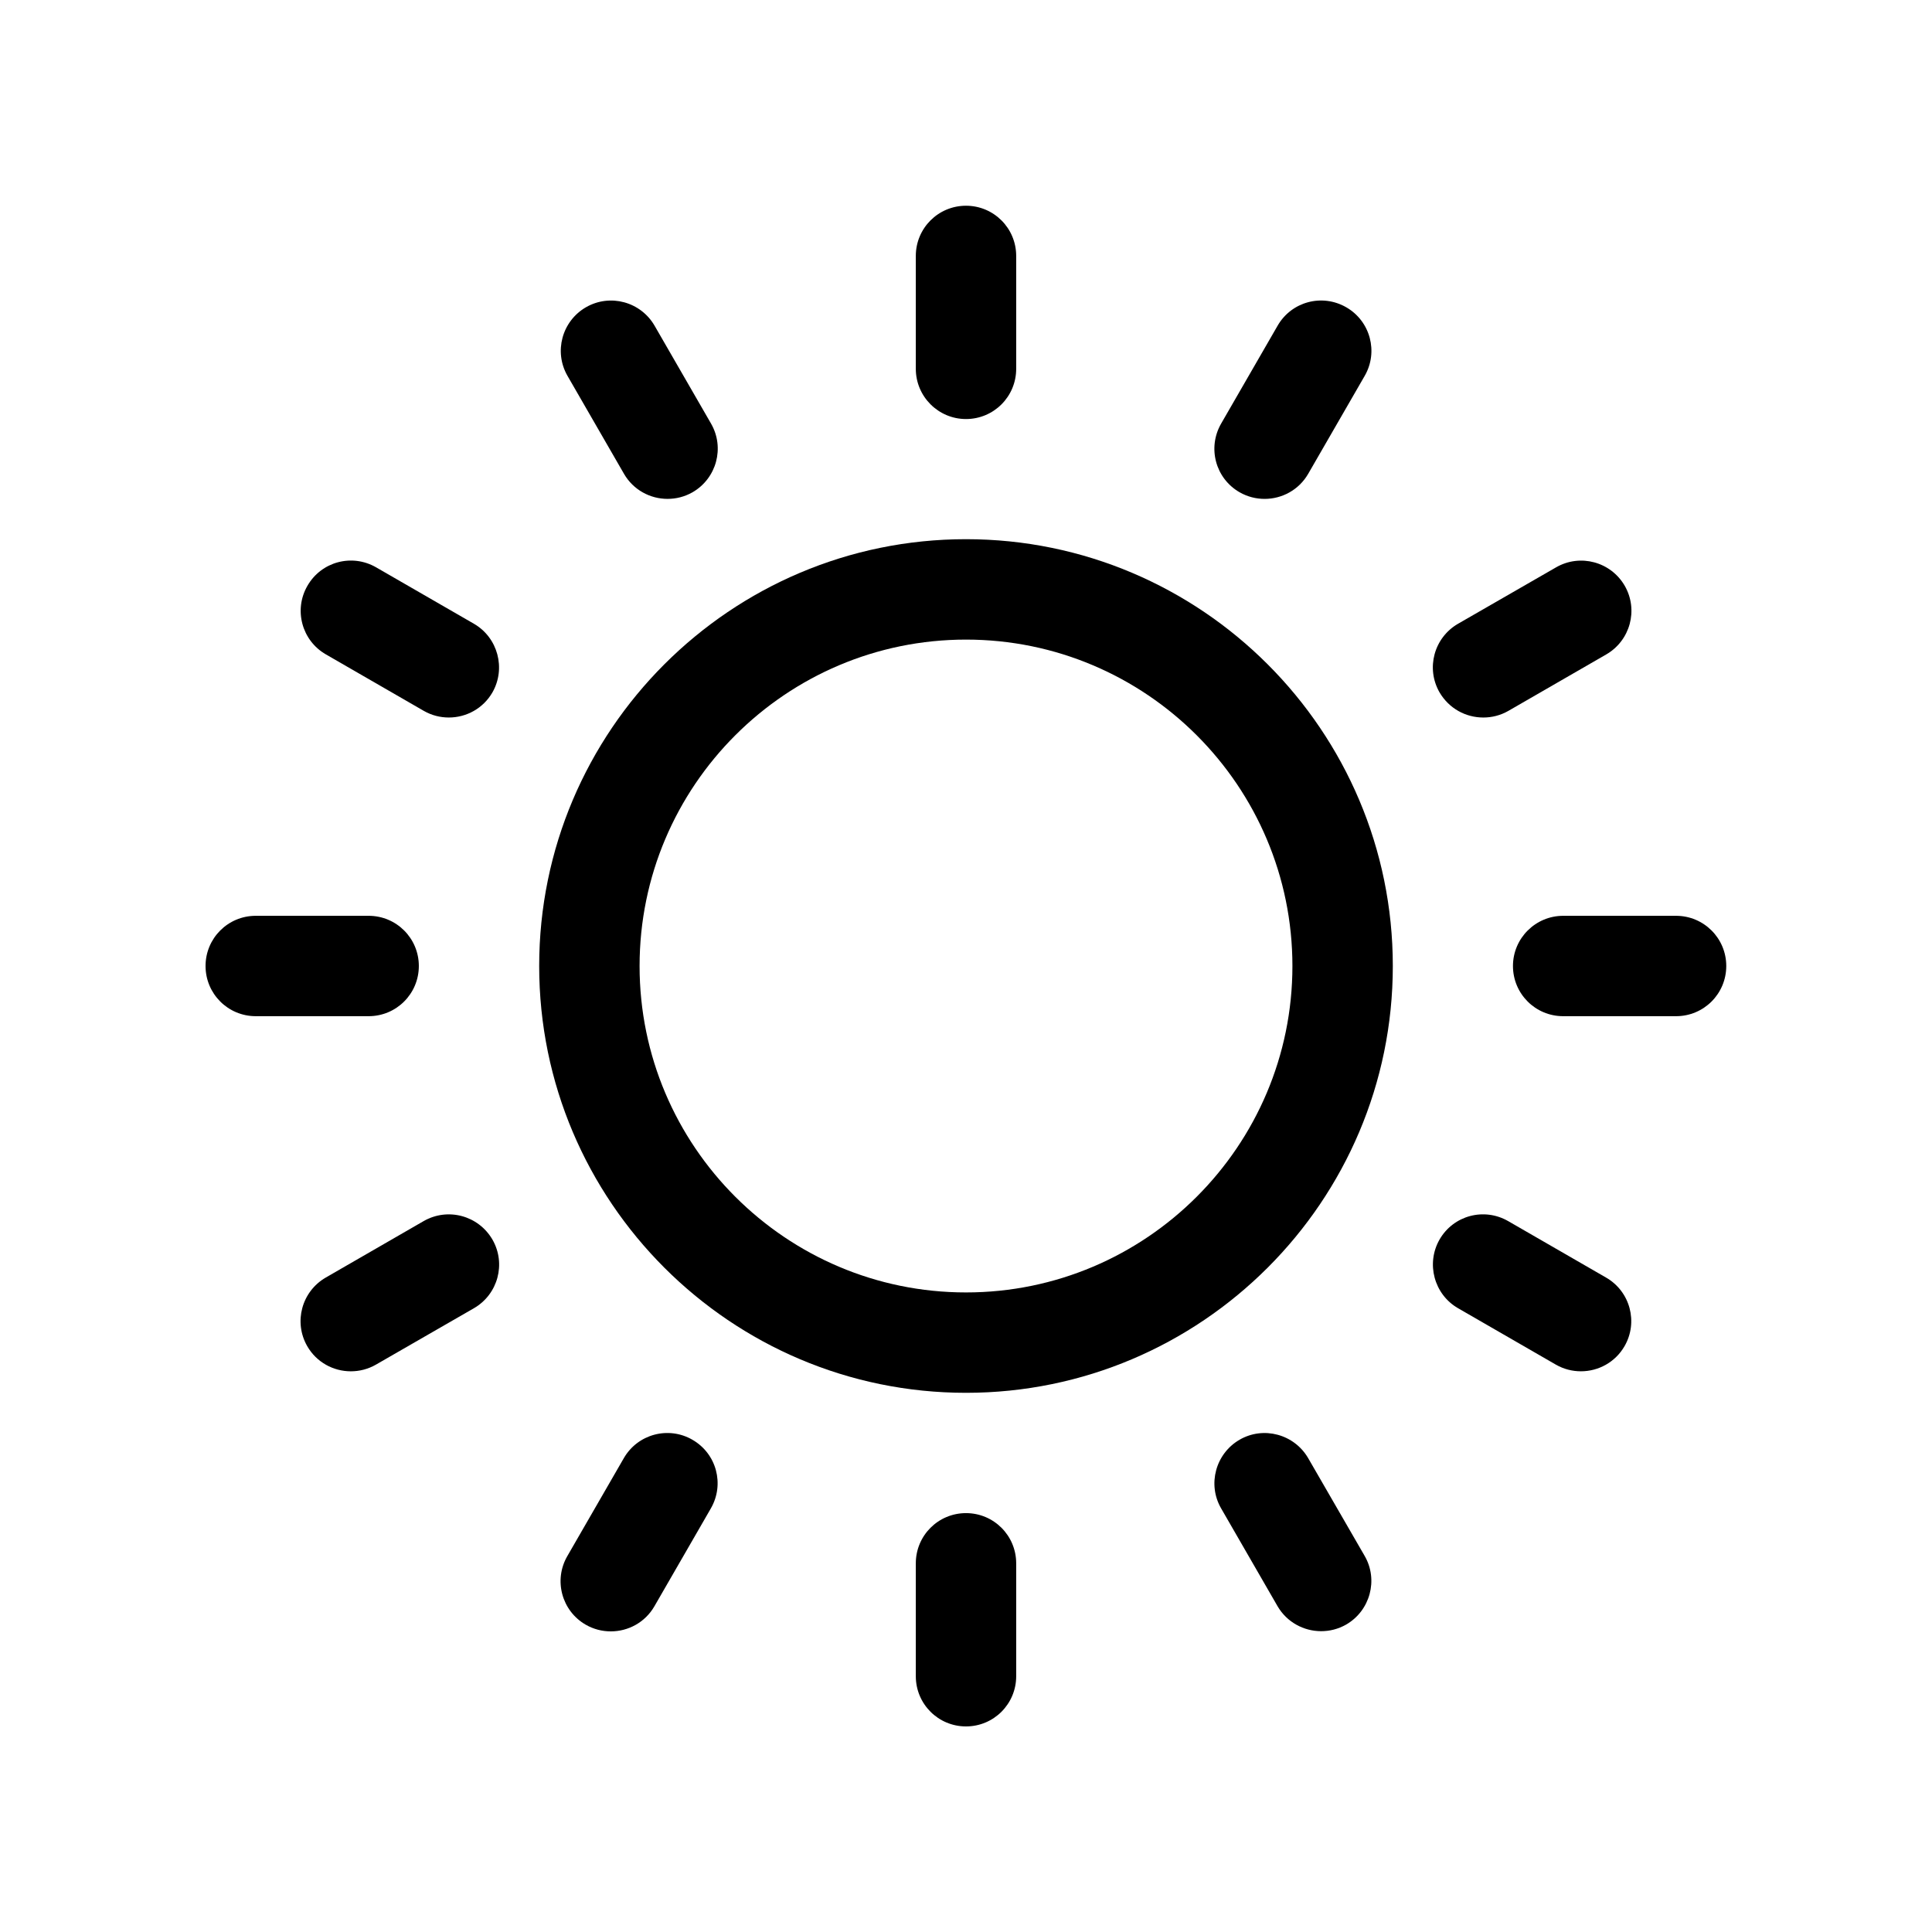
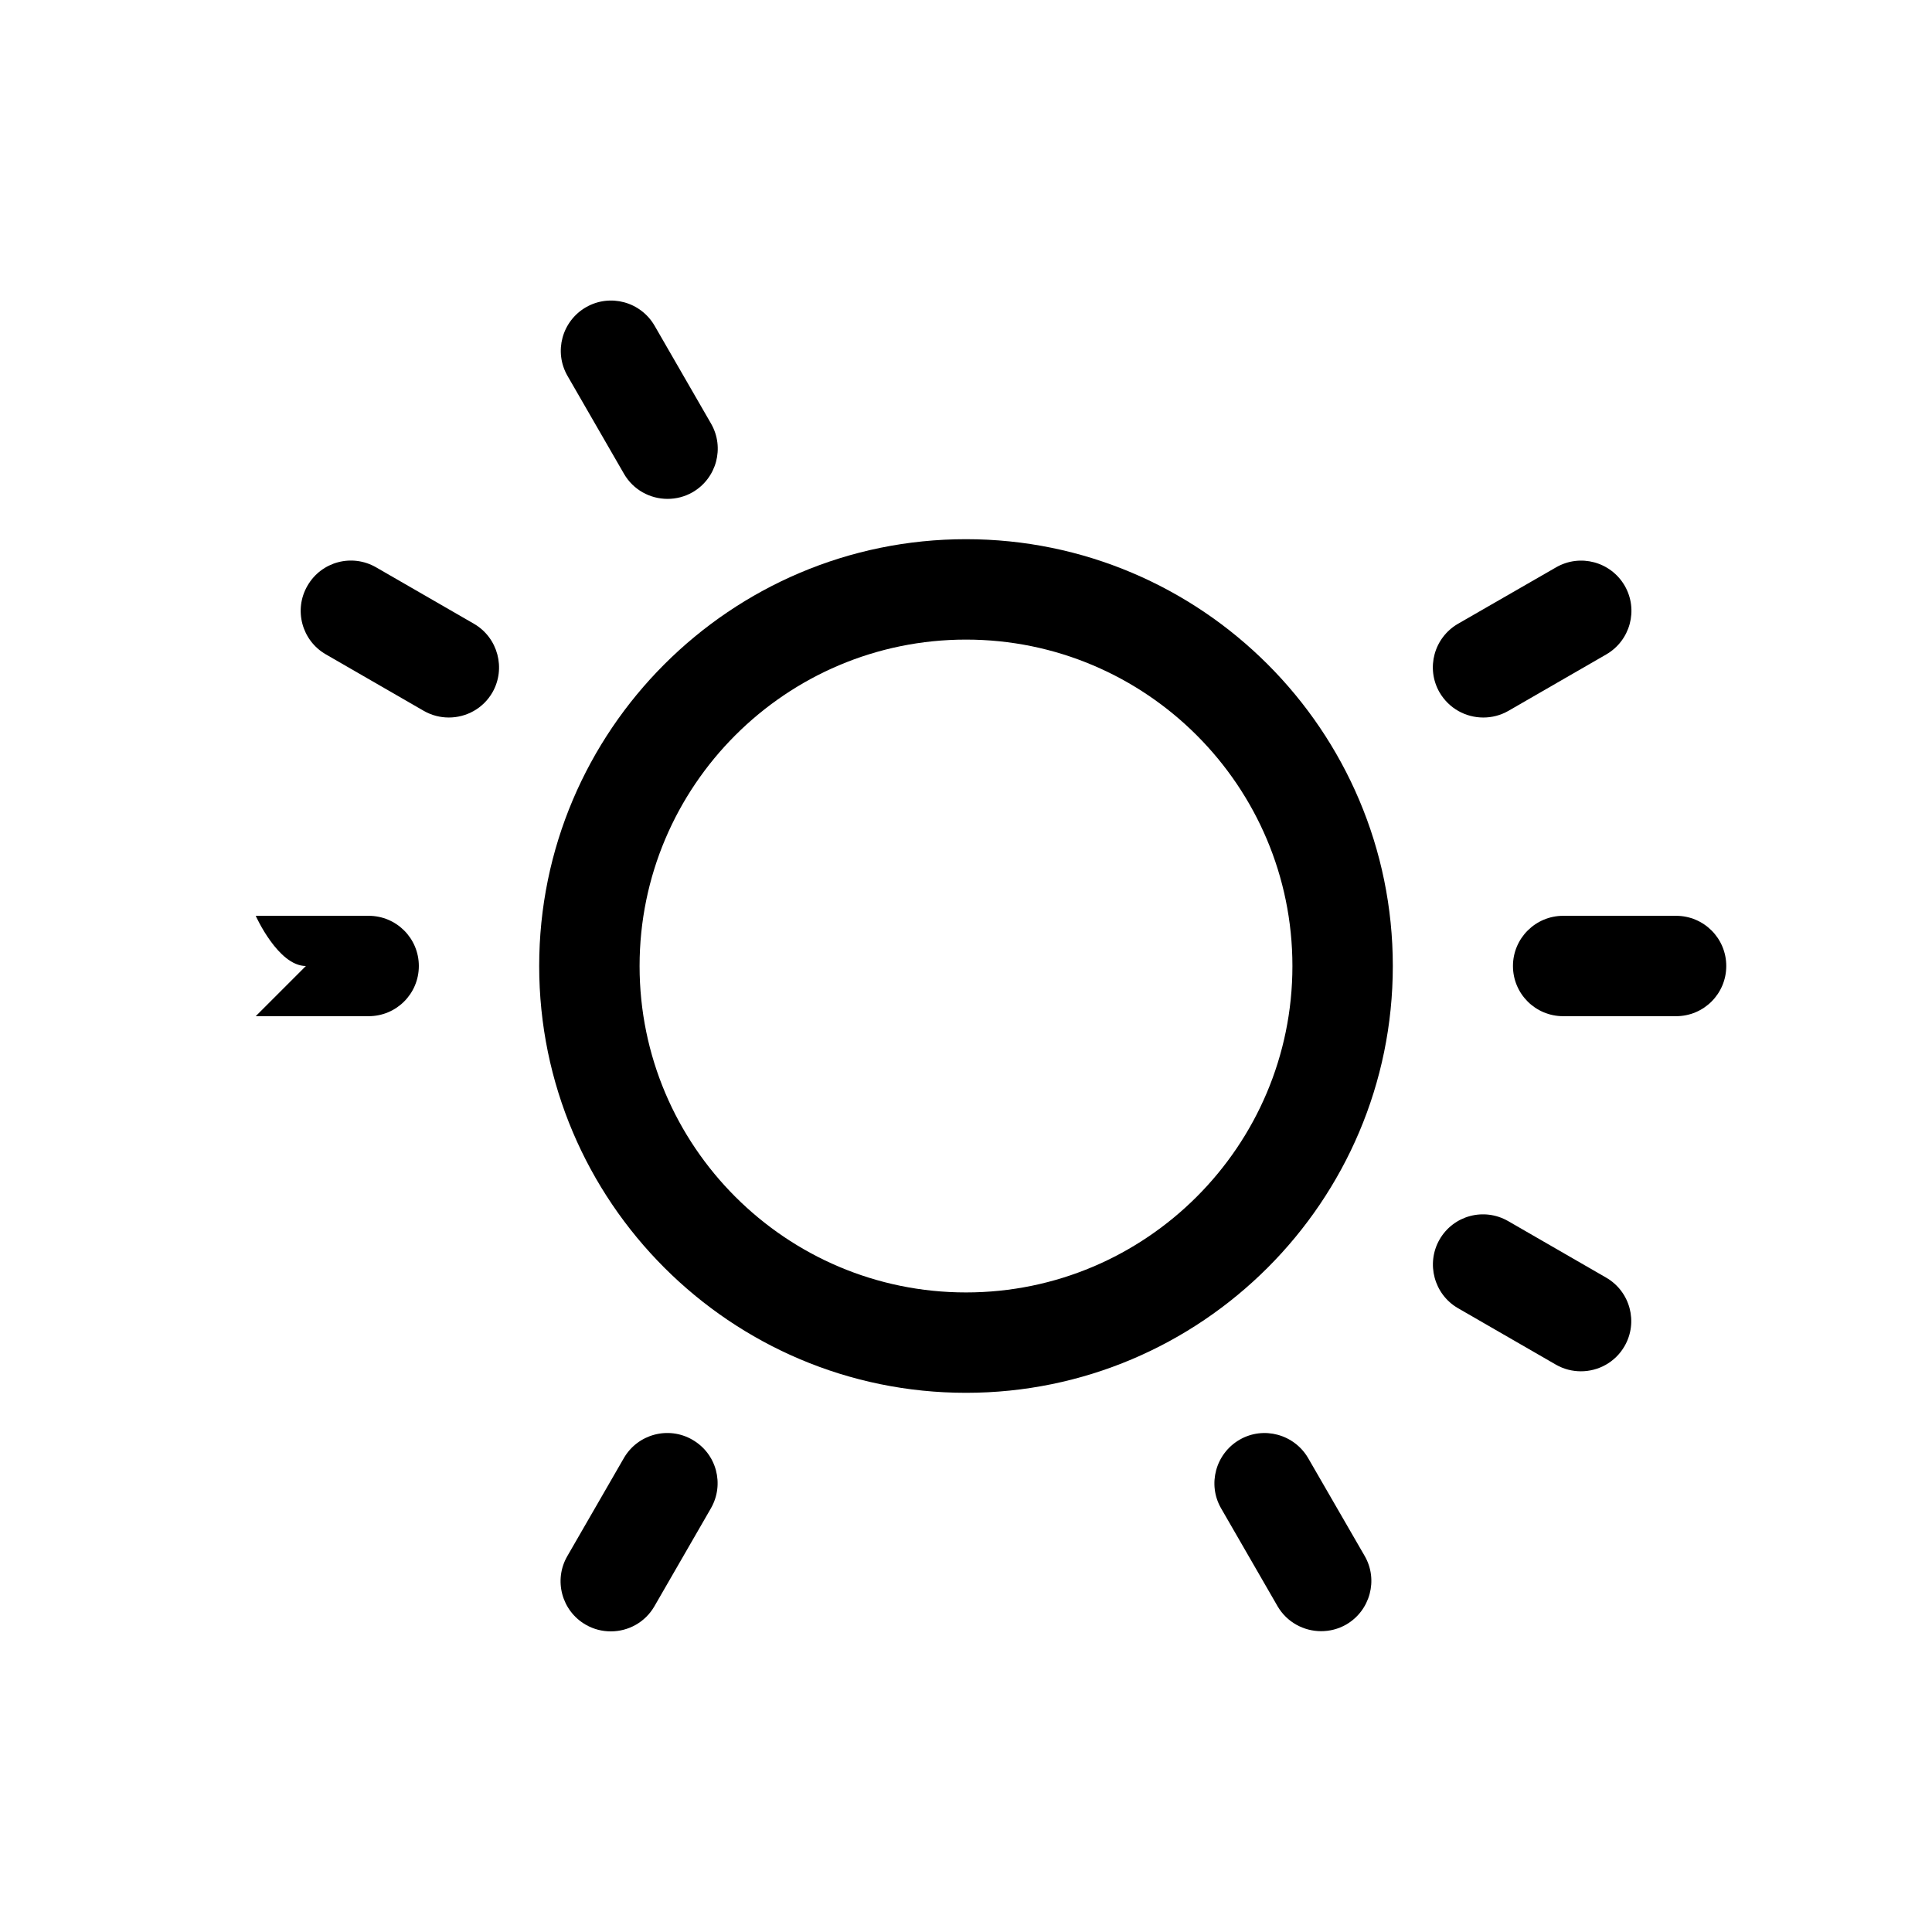
<svg xmlns="http://www.w3.org/2000/svg" fill="#000000" width="800px" height="800px" version="1.1" viewBox="144 144 512 512">
  <g>
    <path d="m400 513.11c62.371 0 113.11-50.734 113.11-113.11 0-62.375-50.734-113.11-113.11-113.11-62.375 0-113.11 50.73-113.11 113.11 0 62.371 50.73 113.11 113.11 113.11zm0-199.61c47.711 0 86.504 38.793 86.504 86.504s-38.793 86.504-86.504 86.504-86.504-38.793-86.504-86.504 38.793-86.504 86.504-86.504z" />
-     <path d="m400 255.05c7.356 0 13.301-5.945 13.301-13.301v-29.926c0-7.356-5.945-13.301-13.301-13.301s-13.301 5.945-13.301 13.301v29.926c0 7.309 5.945 13.301 13.301 13.301z" />
    <path d="m309.36 269.56c2.469 4.281 6.953 6.648 11.539 6.648 2.266 0 4.535-0.555 6.648-1.762 6.348-3.68 8.566-11.789 4.887-18.188l-14.965-25.945c-3.68-6.348-11.789-8.566-18.188-4.887-6.348 3.68-8.566 11.789-4.887 18.188z" />
    <path d="m269.61 309.31-25.945-14.965c-6.398-3.68-14.508-1.512-18.188 4.887-3.68 6.348-1.512 14.508 4.887 18.188l25.945 14.965c2.117 1.211 4.383 1.762 6.648 1.762 4.586 0 9.07-2.367 11.539-6.648 3.629-6.348 1.461-14.508-4.887-18.188z" />
-     <path d="m211.77 413.3h29.926c7.356 0 13.301-5.945 13.301-13.301s-5.945-13.301-13.301-13.301h-29.926c-7.356 0-13.297 5.945-13.297 13.301s5.941 13.301 13.297 13.301z" />
-     <path d="m256.26 467.61-25.945 14.965c-6.348 3.68-8.566 11.789-4.887 18.188 2.469 4.281 6.953 6.648 11.539 6.648 2.266 0 4.535-0.555 6.648-1.762l25.996-14.965c6.348-3.68 8.566-11.789 4.887-18.188-3.731-6.398-11.84-8.562-18.238-4.887z" />
+     <path d="m211.77 413.3h29.926c7.356 0 13.301-5.945 13.301-13.301s-5.945-13.301-13.301-13.301h-29.926s5.941 13.301 13.297 13.301z" />
    <path d="m327.5 525.55c-6.348-3.68-14.508-1.512-18.188 4.887l-14.965 25.945c-3.68 6.348-1.512 14.508 4.887 18.188 2.117 1.211 4.383 1.762 6.648 1.762 4.586 0 9.07-2.367 11.539-6.648l14.965-25.945c3.68-6.398 1.512-14.508-4.887-18.188z" />
-     <path d="m400 601.52c7.356 0 13.301-5.945 13.301-13.301v-29.926c0-7.356-5.945-13.301-13.301-13.301s-13.301 5.945-13.301 13.301v29.926c0 7.356 5.945 13.301 13.301 13.301z" />
    <path d="m494.11 576.28c2.266 0 4.535-0.555 6.648-1.762 6.348-3.68 8.566-11.84 4.887-18.188l-14.961-25.898c-3.68-6.348-11.84-8.566-18.188-4.887s-8.566 11.84-4.887 18.188l14.965 25.945c2.469 4.234 6.953 6.602 11.535 6.602z" />
    <path d="m530.38 490.68 25.945 14.965c2.117 1.211 4.383 1.762 6.648 1.762 4.586 0 9.07-2.367 11.539-6.648 3.68-6.348 1.512-14.508-4.887-18.188l-25.945-14.965c-6.398-3.68-14.508-1.512-18.188 4.887-3.625 6.348-1.461 14.512 4.887 18.188z" />
    <path d="m544.95 400c0 7.356 5.945 13.301 13.301 13.301h29.926c7.356 0 13.301-5.945 13.301-13.301s-5.945-13.301-13.301-13.301h-29.926c-7.305 0-13.301 5.945-13.301 13.301z" />
    <path d="m537.09 334.15c2.266 0 4.535-0.555 6.648-1.762l25.945-14.965c6.348-3.68 8.566-11.789 4.887-18.188-3.68-6.348-11.789-8.566-18.188-4.887l-25.996 14.961c-6.348 3.68-8.566 11.789-4.887 18.188 2.519 4.281 6.953 6.652 11.59 6.652z" />
-     <path d="m472.5 274.45c2.117 1.211 4.383 1.762 6.648 1.762 4.586 0 9.07-2.367 11.539-6.648l14.965-25.945c3.68-6.348 1.512-14.508-4.887-18.188-6.398-3.68-14.508-1.512-18.188 4.887l-14.965 25.945c-3.676 6.398-1.512 14.508 4.887 18.188z" />
  </g>
</svg>